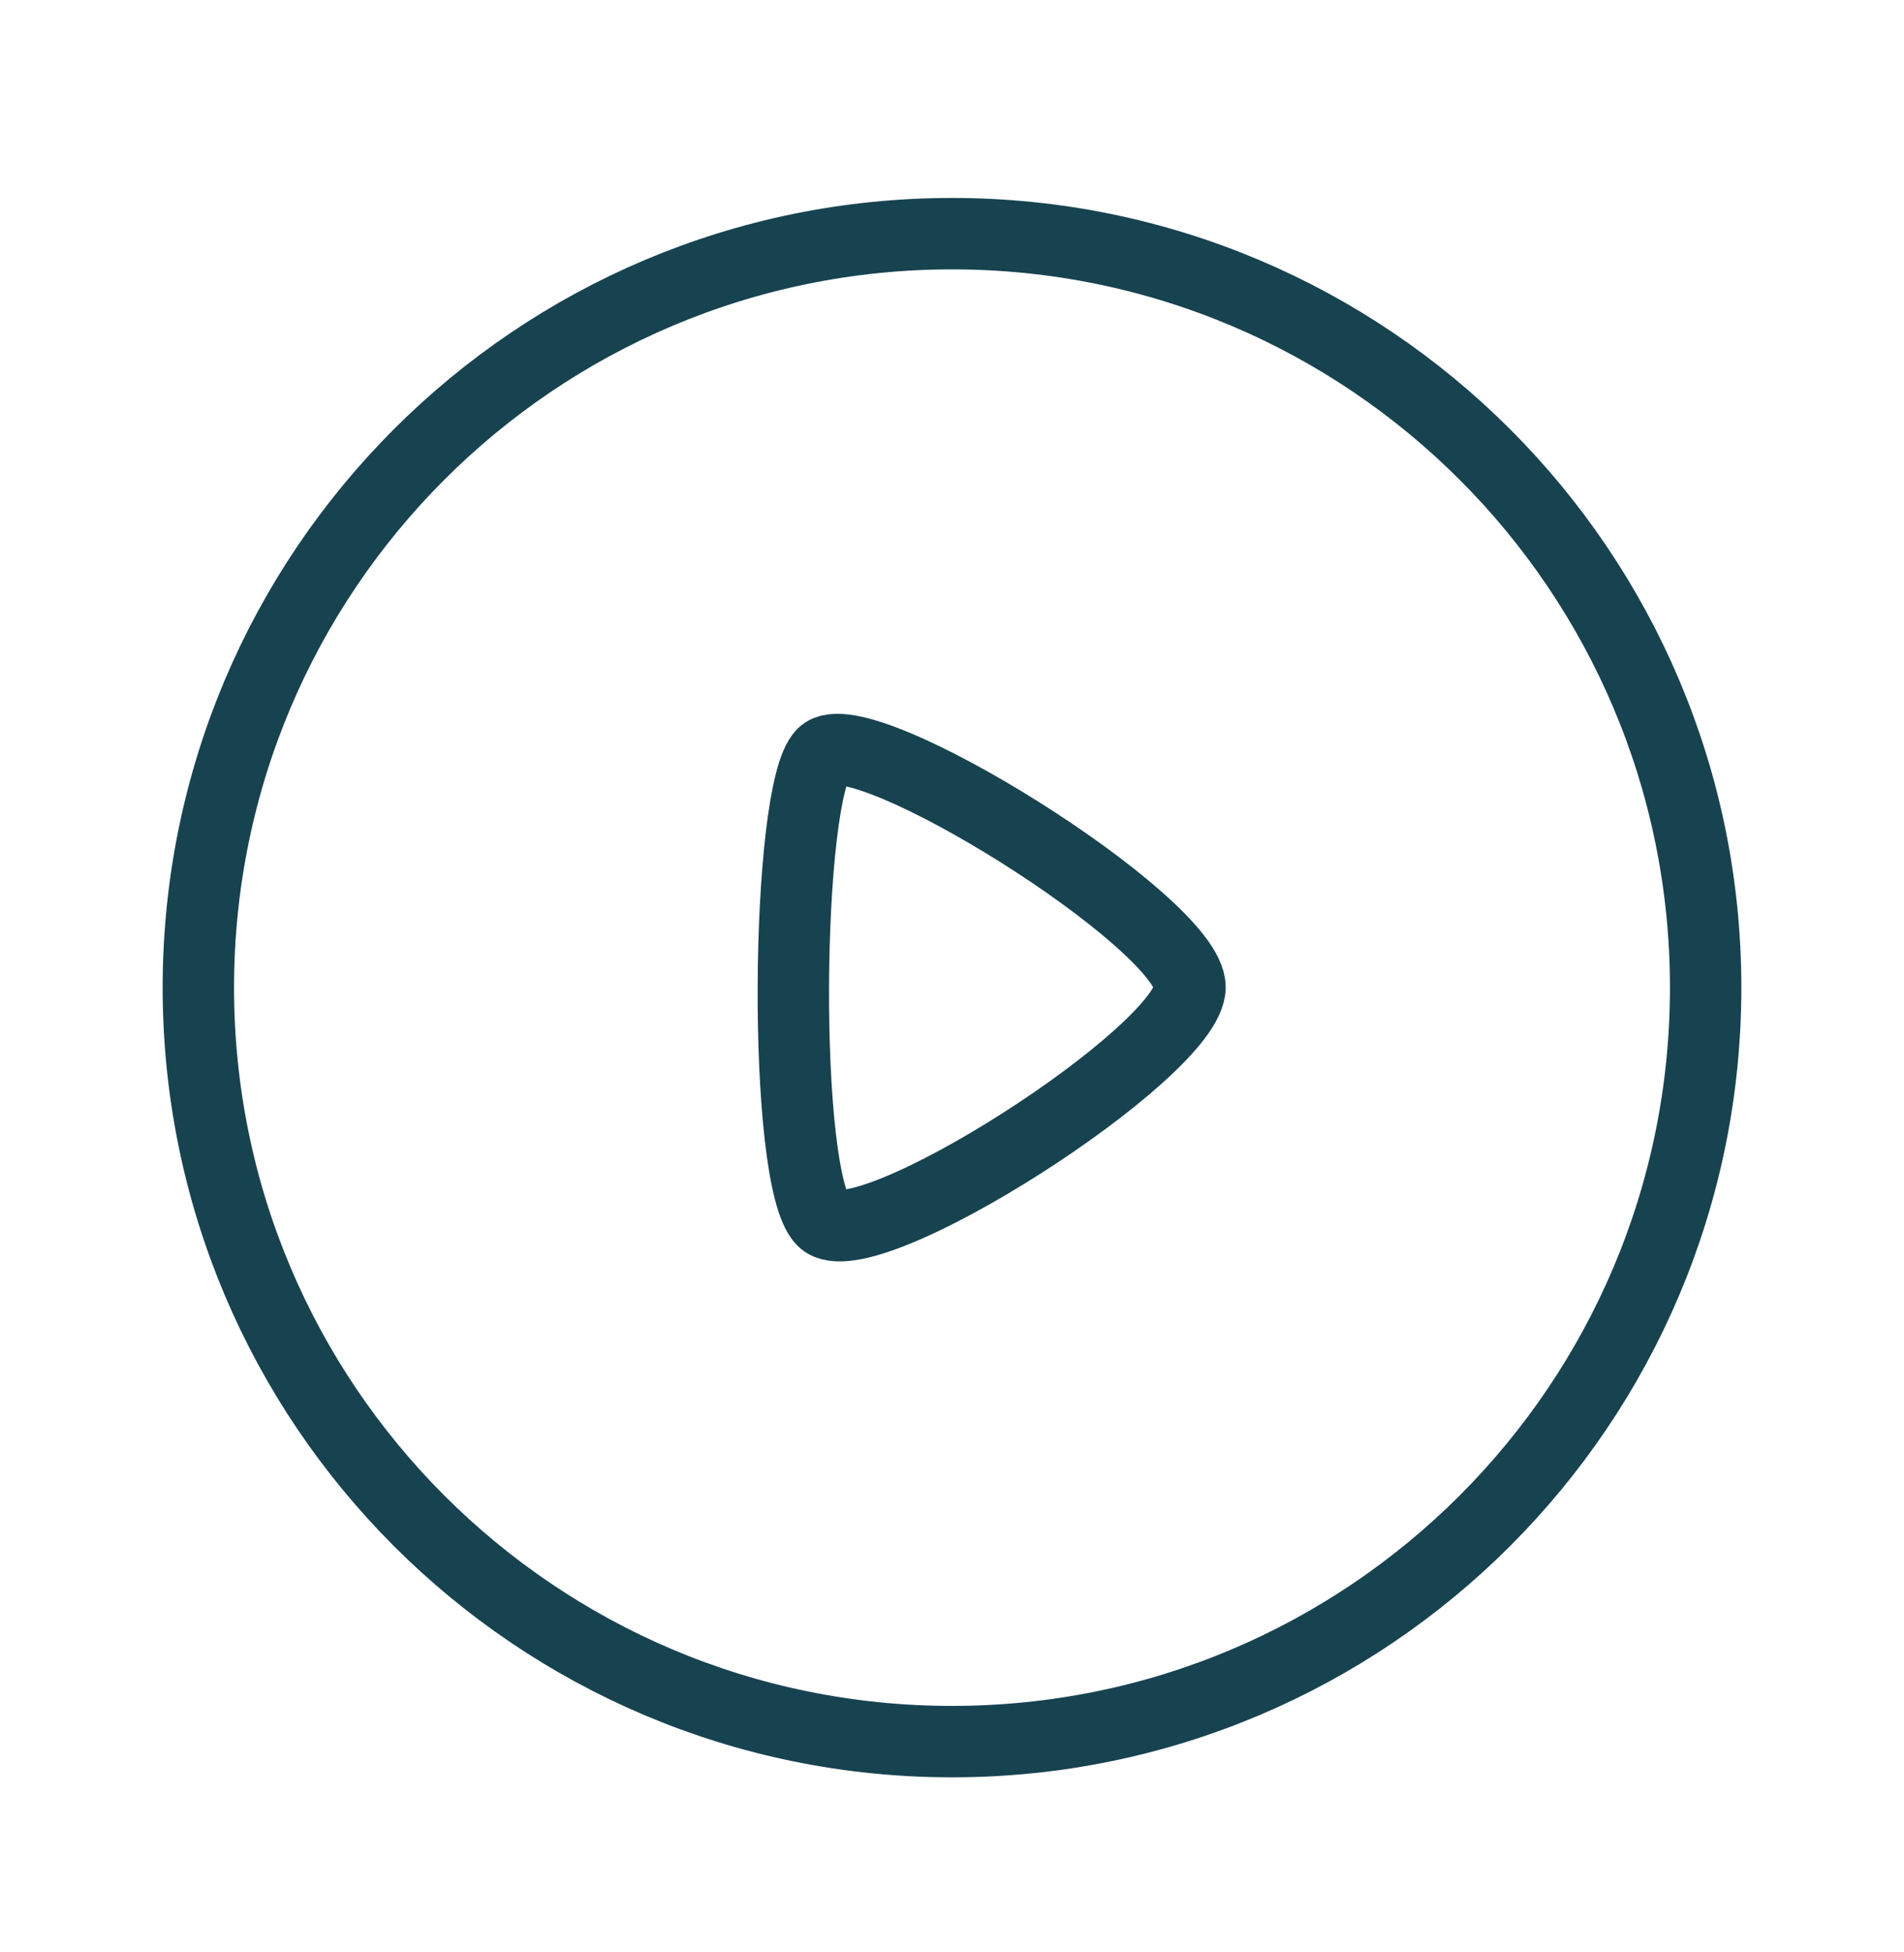
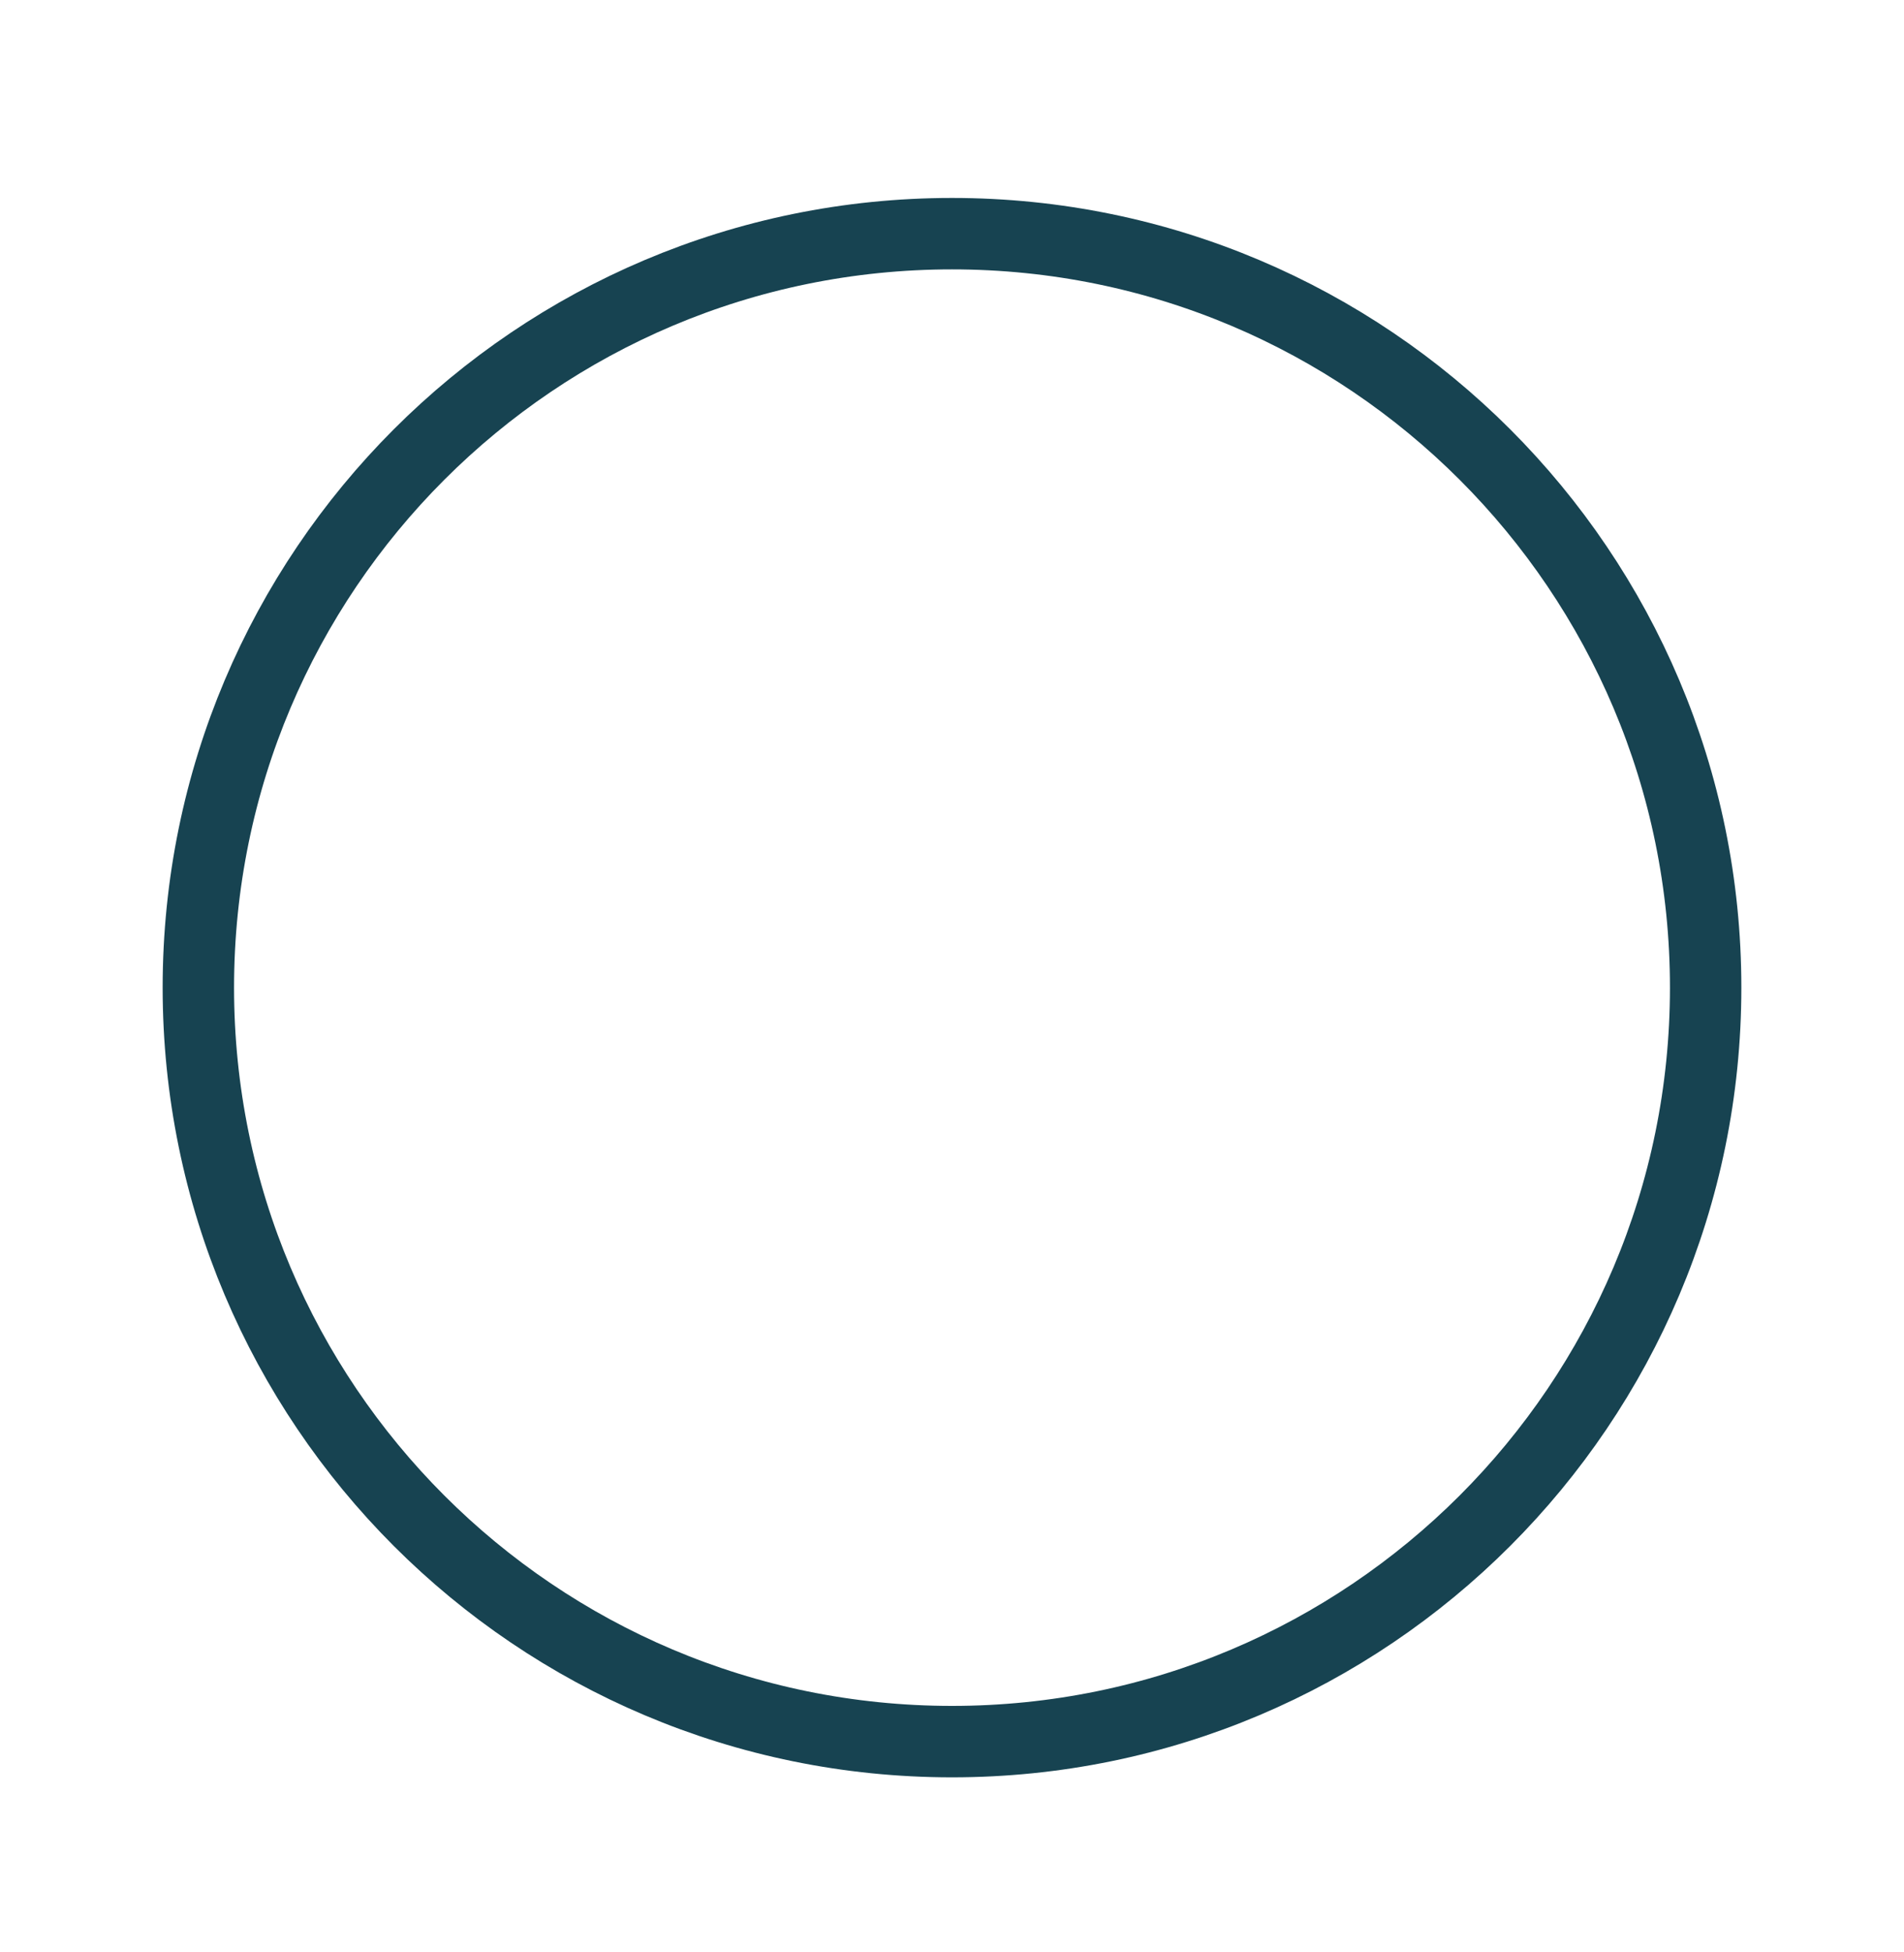
<svg xmlns="http://www.w3.org/2000/svg" width="40" height="41" viewBox="0 0 40 41" fill="none">
  <g id="Iconly/Light/Play">
    <g id="Play">
      <path id="Stroke 1" fill-rule="evenodd" clip-rule="evenodd" d="M20 4.907C28.743 4.907 35.833 11.996 35.833 20.74C35.833 29.485 28.743 36.574 20 36.574C11.255 36.574 4.167 29.485 4.167 20.74C4.167 11.996 11.255 4.907 20 4.907Z" stroke="#174351" stroke-width="1.5" stroke-linecap="round" stroke-linejoin="round" />
-       <path id="Stroke 3" fill-rule="evenodd" clip-rule="evenodd" d="M25 20.732C25 19.38 18.071 15.055 17.285 15.833C16.499 16.61 16.423 24.78 17.285 25.631C18.146 26.485 25 22.084 25 20.732Z" stroke="#174351" stroke-width="1.5" stroke-linecap="round" stroke-linejoin="round" />
    </g>
  </g>
</svg>